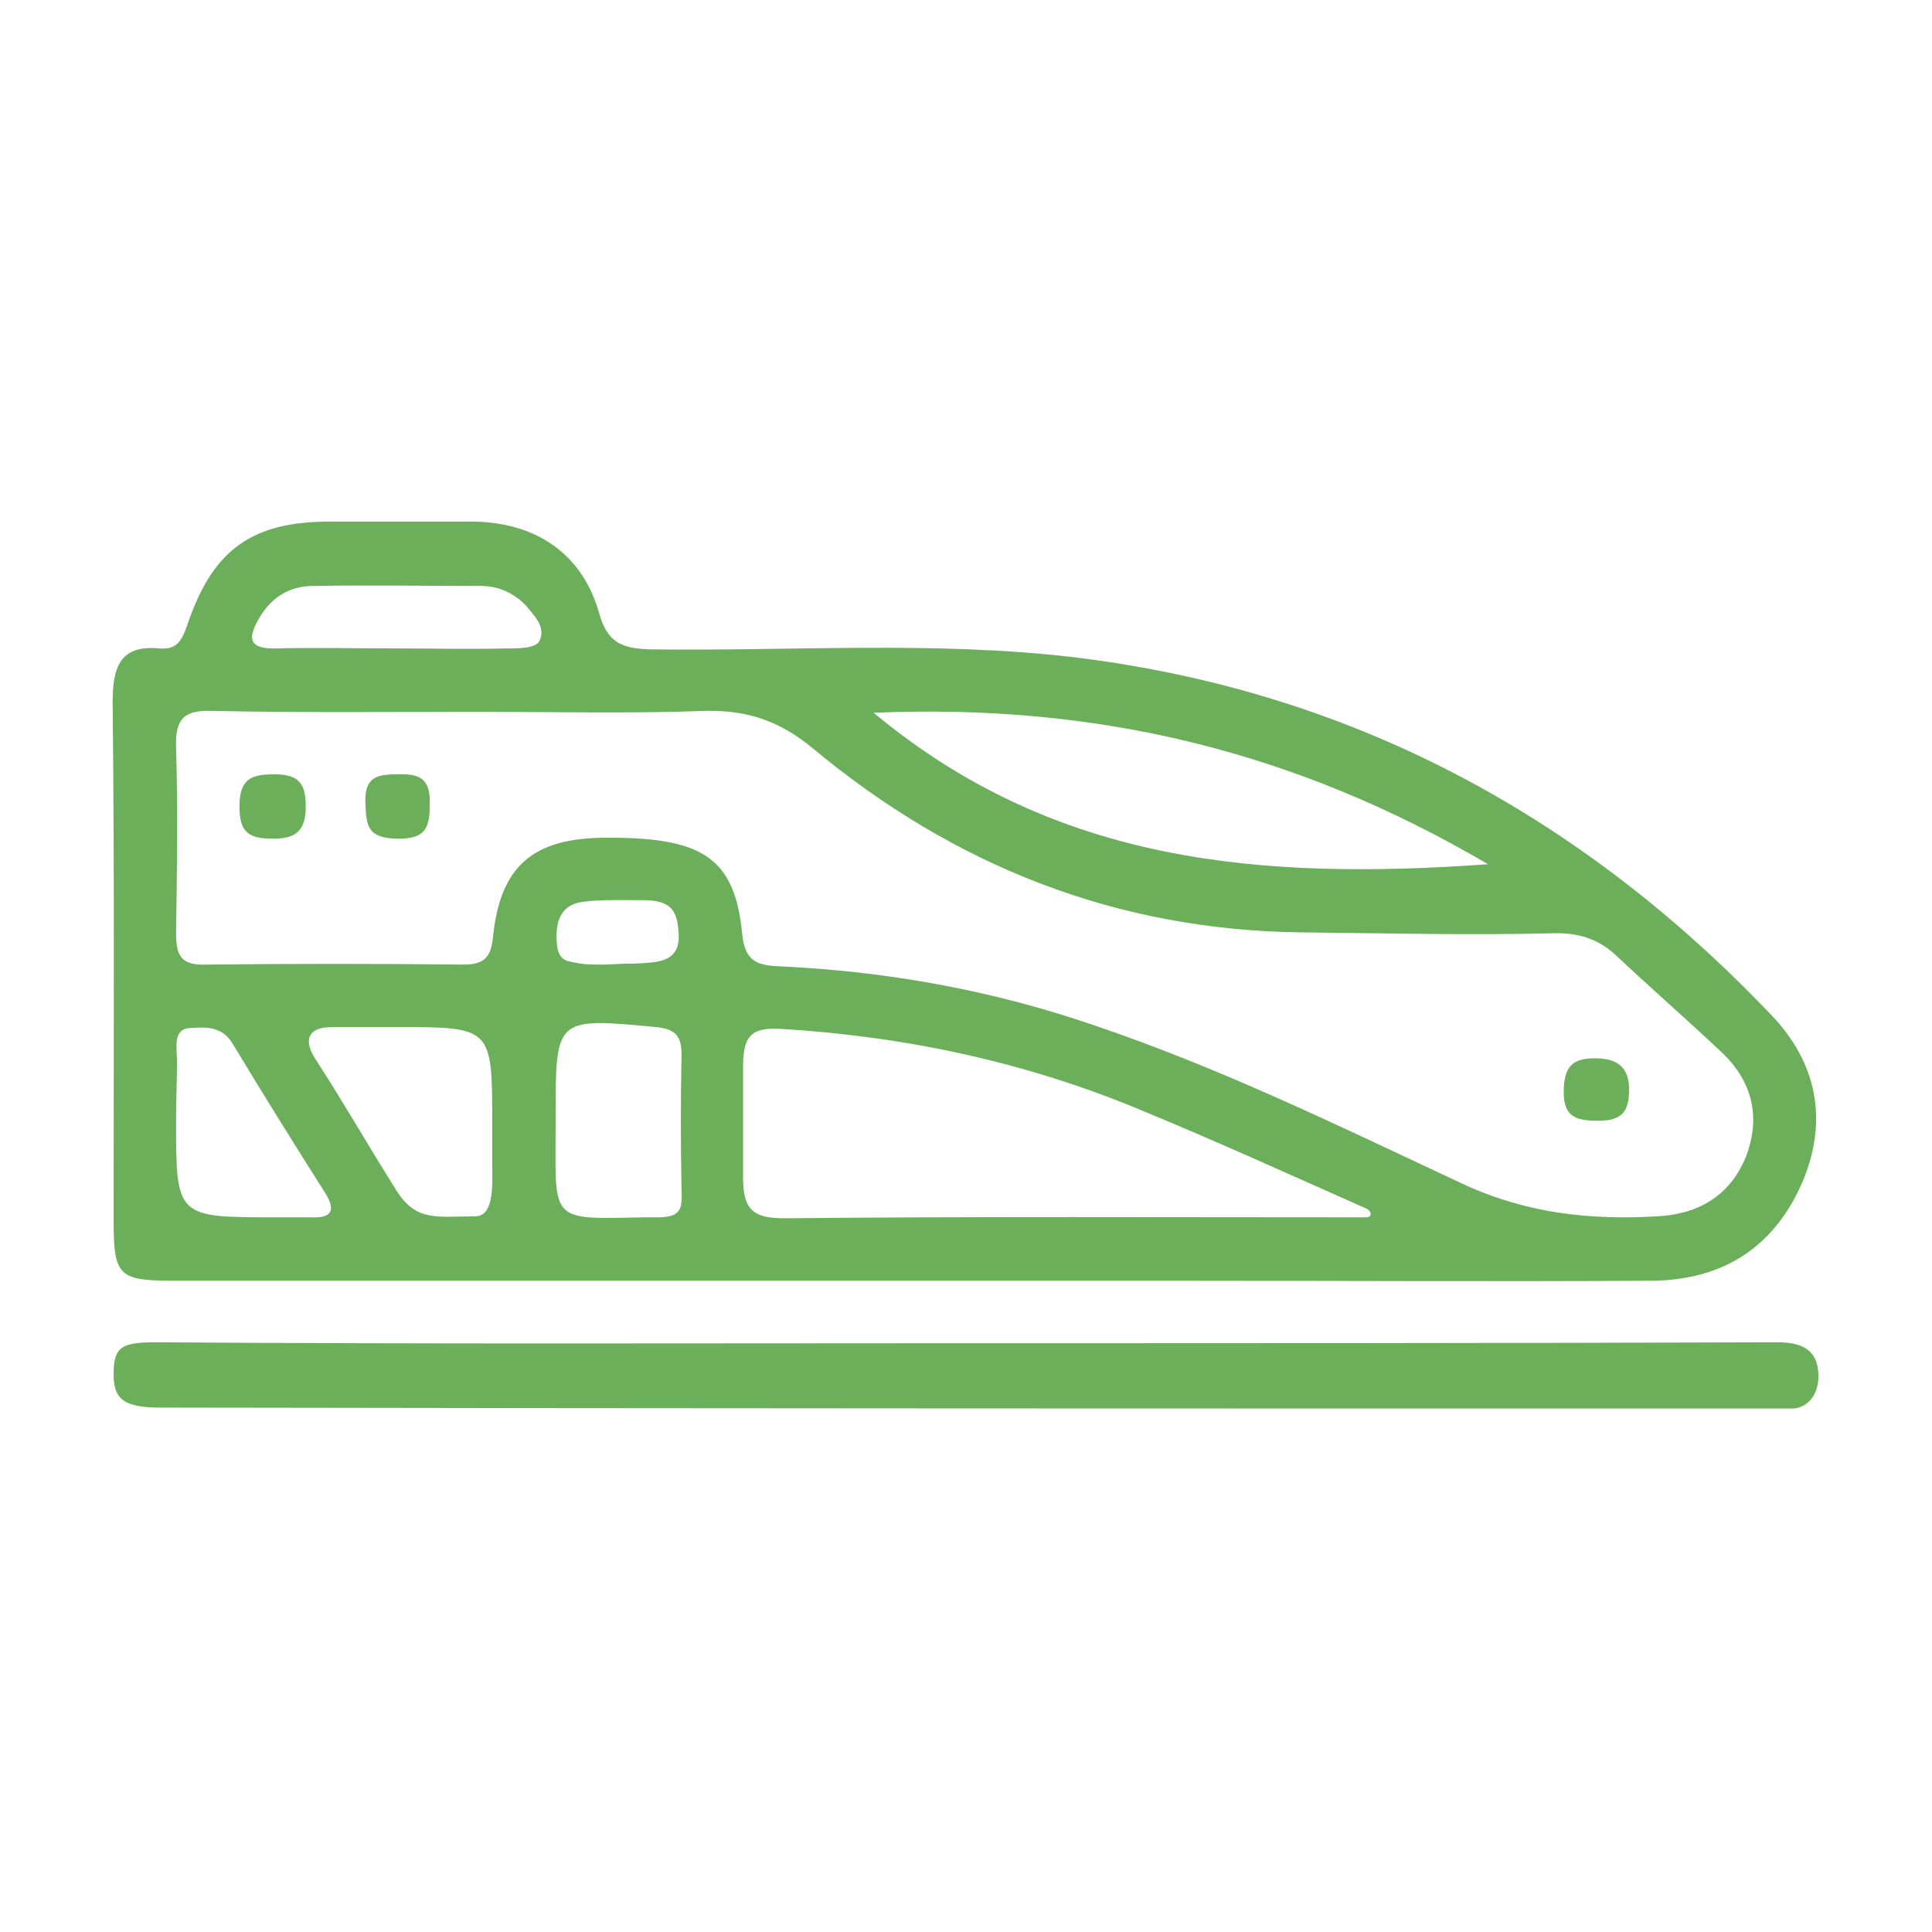
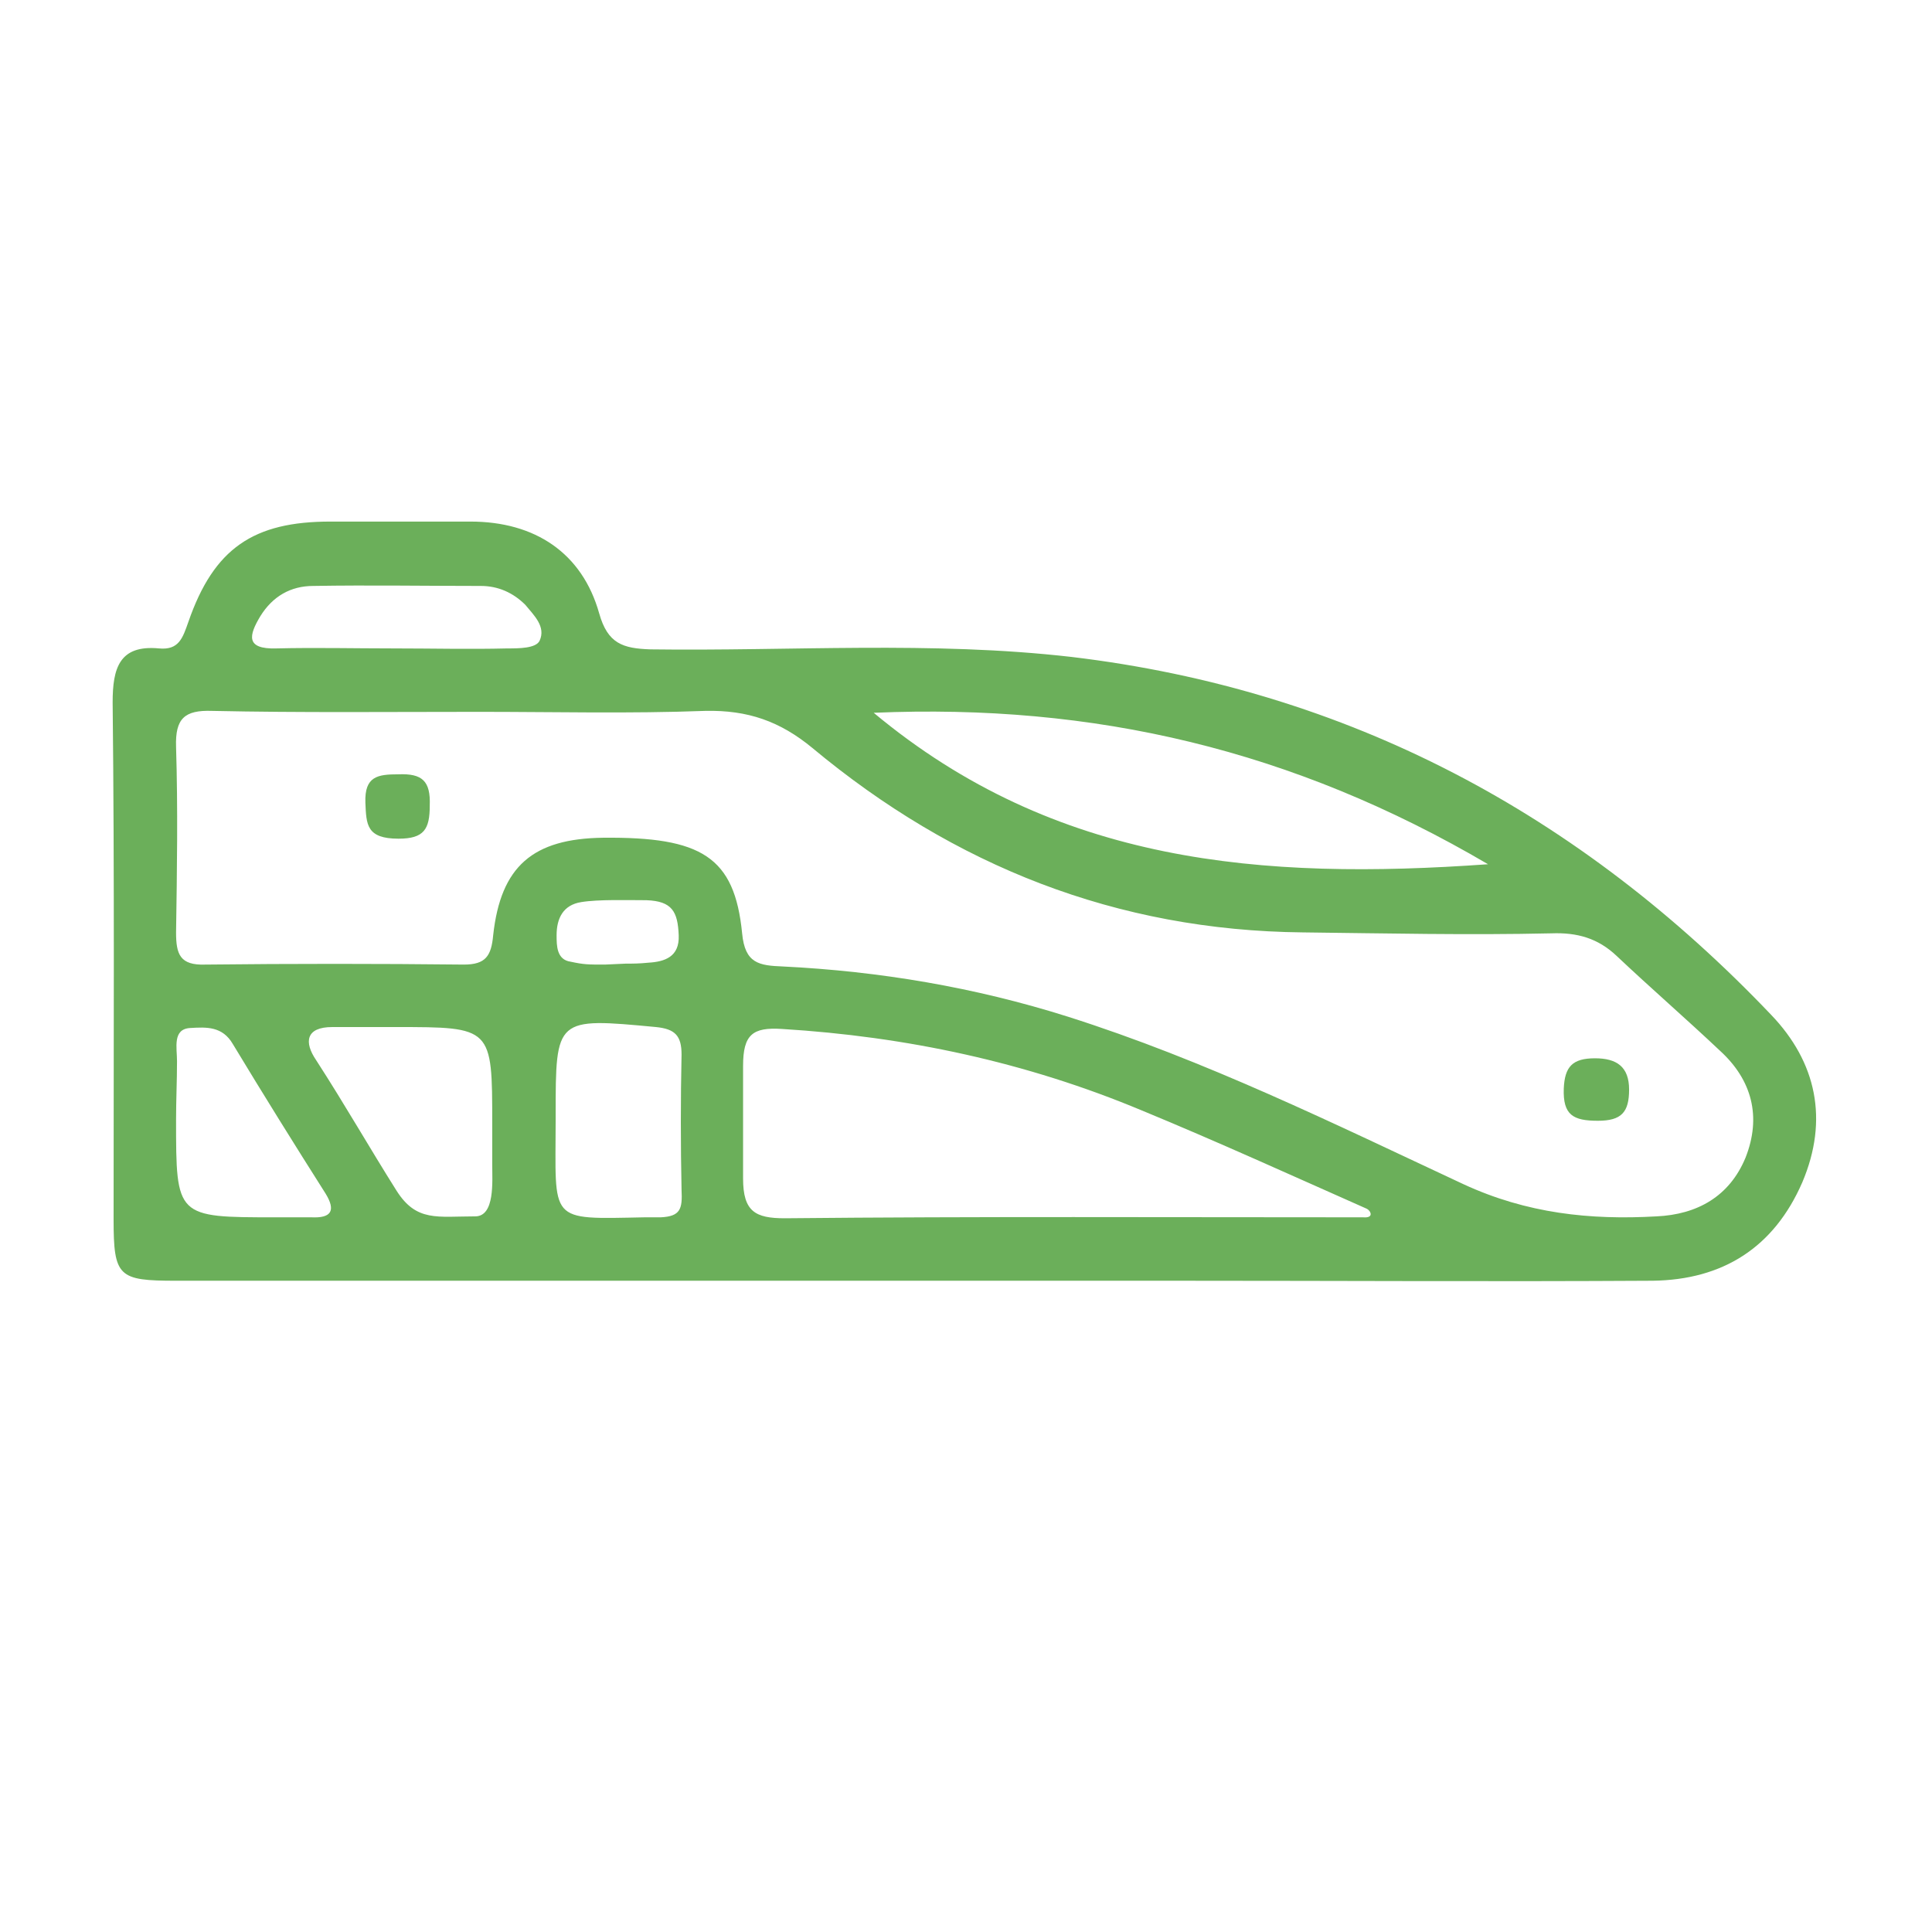
<svg xmlns="http://www.w3.org/2000/svg" version="1.1" id="Capa_1" x="0px" y="0px" viewBox="0 0 204.1 204.1" style="enable-background:new 0 0 204.1 204.1;" xml:space="preserve">
  <style type="text/css">
	.st0{fill:#6BAF5A;}
</style>
  <g>
    <path class="st0" d="M96.2,135.3c-25.9,0-51.7,0-77.6,0c-6.1,0-6.6-0.4-6.6-6.5c0-18.2,0.1-36.4-0.1-54.6c0-3.6,0.7-6.1,4.9-5.7   c2.1,0.2,2.5-1.1,3.1-2.8c2.7-7.8,6.9-10.6,15-10.6c4.9,0,9.9,0,14.8,0c6.8,0,11.8,3.3,13.6,9.7c0.9,3.2,2.5,3.7,5.4,3.8   c14.8,0.2,29.7-0.9,44.5,0.8c29.3,3.5,53.7,16.6,73.9,37.8c4.8,5,6.1,11.1,3.3,17.7c-3,6.9-8.4,10.3-15.8,10.4   c-16.8,0.1-33.5,0-50.3,0C115,135.3,105.6,135.3,96.2,135.3z M50.6,75.2c-9.4,0-18.8,0.1-28.2-0.1c-2.9-0.1-3.9,0.8-3.8,3.8   c0.2,6.5,0.1,13.1,0,19.6c0,2.3,0.4,3.5,3.1,3.4c9.1-0.1,18.2-0.1,27.3,0c2.3,0,2.9-0.9,3.1-3.1c0.8-7.3,4.2-10.2,11.6-10.3   c10.4-0.1,13.9,2,14.7,10.1c0.3,3.2,1.8,3.4,4.3,3.5c10.2,0.5,20.3,2.2,30.1,5.3c14.5,4.6,28.1,11.3,41.8,17.7   c6.7,3.1,13.4,3.8,20.4,3.4c4.3-0.2,7.7-2.1,9.4-6.2c1.7-4.3,0.7-8.2-2.7-11.3c-3.6-3.4-7.3-6.6-10.9-10c-2-1.9-4.2-2.5-6.9-2.4   c-8.8,0.2-17.5,0-26.3-0.1c-19.6-0.2-36.8-7-51.8-19.5c-3.4-2.8-6.8-4-11.3-3.9C66.5,75.4,58.6,75.2,50.6,75.2z M144,128.6   c1.2,0.1,0.8-0.7,0.4-0.9c-7.9-3.5-15.8-7.1-23.8-10.4c-12.2-5.1-24.9-7.8-38-8.6c-3.1-0.2-4.1,0.6-4.1,3.9c0,3.9,0,7.9,0,11.9   c0,3.5,1.3,4.2,4.4,4.2C103.2,128.5,123.6,128.6,144,128.6z M157.2,91.3c-20.6-12.1-41.6-17-64.9-16   C111.5,91.3,133.3,93,157.2,91.3z M41.8,108.5c-2.2,0-4.4,0-6.7,0c-2.8,0-3,1.6-1.7,3.5c3.1,4.8,5.6,9.2,8.5,13.8   c2.1,3.3,4.3,2.7,8.3,2.7c2.1,0,1.8-3.7,1.8-5.5c0-1.4,0-2.8,0-4.3C52,108.5,52,108.5,41.8,108.5z M58.7,118.3   c0,10.9-0.9,10.5,9.4,10.3c0.2,0,1.1,0,1.7,0c2.1-0.1,2.3-0.9,2.2-2.9c-0.1-4.8-0.1-9.6,0-14.3c0-2-0.7-2.7-2.7-2.9   c-10.6-1-10.6-1-10.6,9.3C58.7,118,58.7,118.1,58.7,118.3z M18.6,118.3c0,10.3,0,10.3,10.5,10.3c1.3,0,2.5,0,3.8,0   c2.1,0.1,2.6-0.7,1.5-2.5c-3.3-5.2-6.6-10.5-9.8-15.8c-1.1-1.9-2.8-1.8-4.5-1.7c-1.9,0.1-1.4,2.1-1.4,3.5   C18.7,114.2,18.6,116.2,18.6,118.3z M41.6,68.5c4,0,8,0.1,12,0c1.2,0,3,0,3.4-0.8c0.7-1.5-0.6-2.7-1.5-3.8c-1.3-1.3-2.9-2-4.7-2   c-5.9,0-11.8-0.1-17.7,0c-2.4,0-4.3,1.1-5.6,3.2c-1.2,2-1.6,3.5,1.7,3.4C33.3,68.4,37.5,68.5,41.6,68.5z M63.9,101.9   c0,0,2.2-0.1,2.2-0.1c0.8,0,1.4,0,2.4-0.1c1.7-0.1,3.3-0.6,3.2-2.9c-0.1-2.5-0.7-3.6-3.4-3.7c-1.9,0-5.1-0.1-6.9,0.2   c-1.9,0.3-2.6,1.7-2.6,3.5c0,1.1,0,2.6,1.5,2.8C61.7,101.9,62.1,101.9,63.9,101.9z" />
-     <path class="st0" d="M102.1,141.9c28.6,0,57.1,0,85.7-0.1c3.3,0,4.3,1.4,4.3,3.6c0,2.1-1.3,3.4-2.8,3.4c-0.8,0-1.6,0-2.4,0   c-56.6,0-113.3,0-169.9-0.1c-3.8,0-5-0.8-5-3.5c0-2.9,0.8-3.4,4.5-3.4C45,142,73.6,141.9,102.1,141.9z" />
-     <path class="st0" d="M32.3,85.2c0,2.4-0.9,3.4-3.4,3.4c-2.6,0-3.6-0.6-3.6-3.4c0-2.9,1.2-3.4,3.7-3.4   C31.6,81.8,32.3,82.8,32.3,85.2z" />
-     <path class="st0" d="M42.1,88.6c-3.4,0-3.4-1.5-3.5-3.8c-0.1-2.8,1.3-3,3.5-3c2.5-0.1,3.4,0.7,3.3,3.3   C45.4,87.6,44.8,88.6,42.1,88.6z" />
+     <path class="st0" d="M42.1,88.6c-3.4,0-3.4-1.5-3.5-3.8c-0.1-2.8,1.3-3,3.5-3c2.5-0.1,3.4,0.7,3.3,3.3   C45.4,87.6,44.8,88.6,42.1,88.6" />
    <path class="st0" d="M168.5,111.8c2.3,0,3.6,0.9,3.6,3.3c0,2.4-0.8,3.3-3.3,3.3c-2.6,0-3.7-0.6-3.6-3.4   C165.3,112.7,166.1,111.8,168.5,111.8z" />
  </g>
</svg>